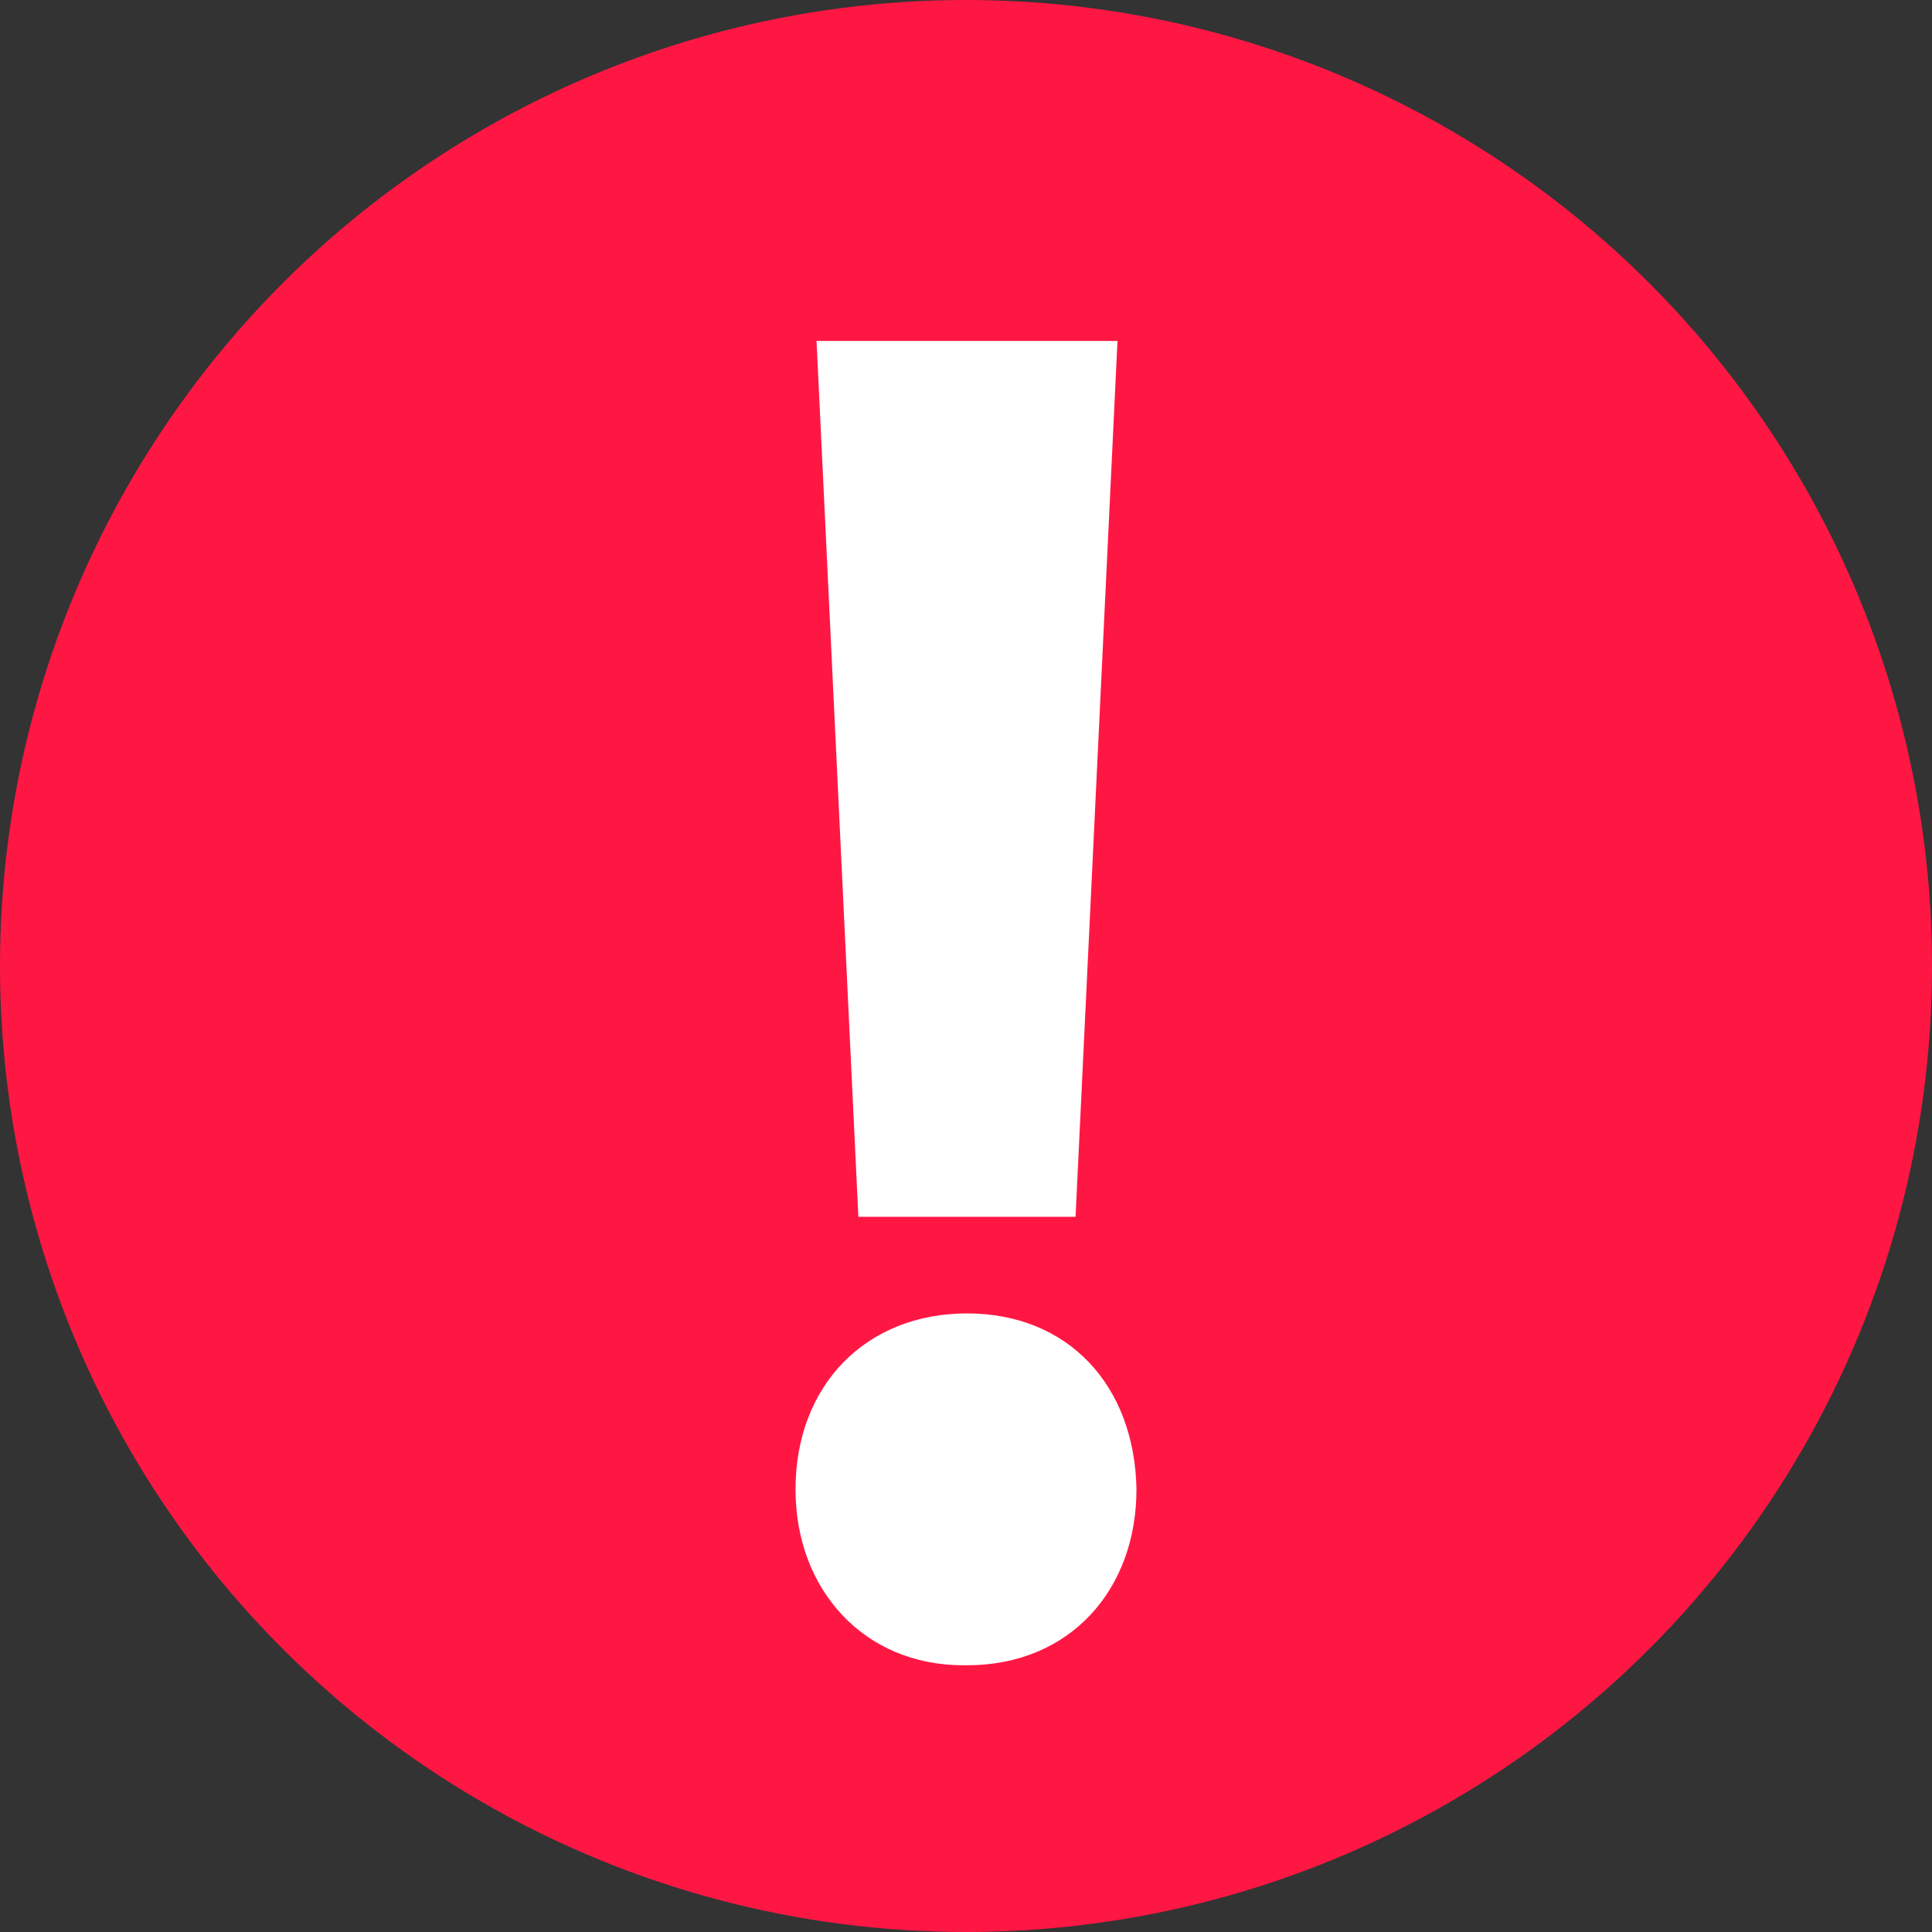
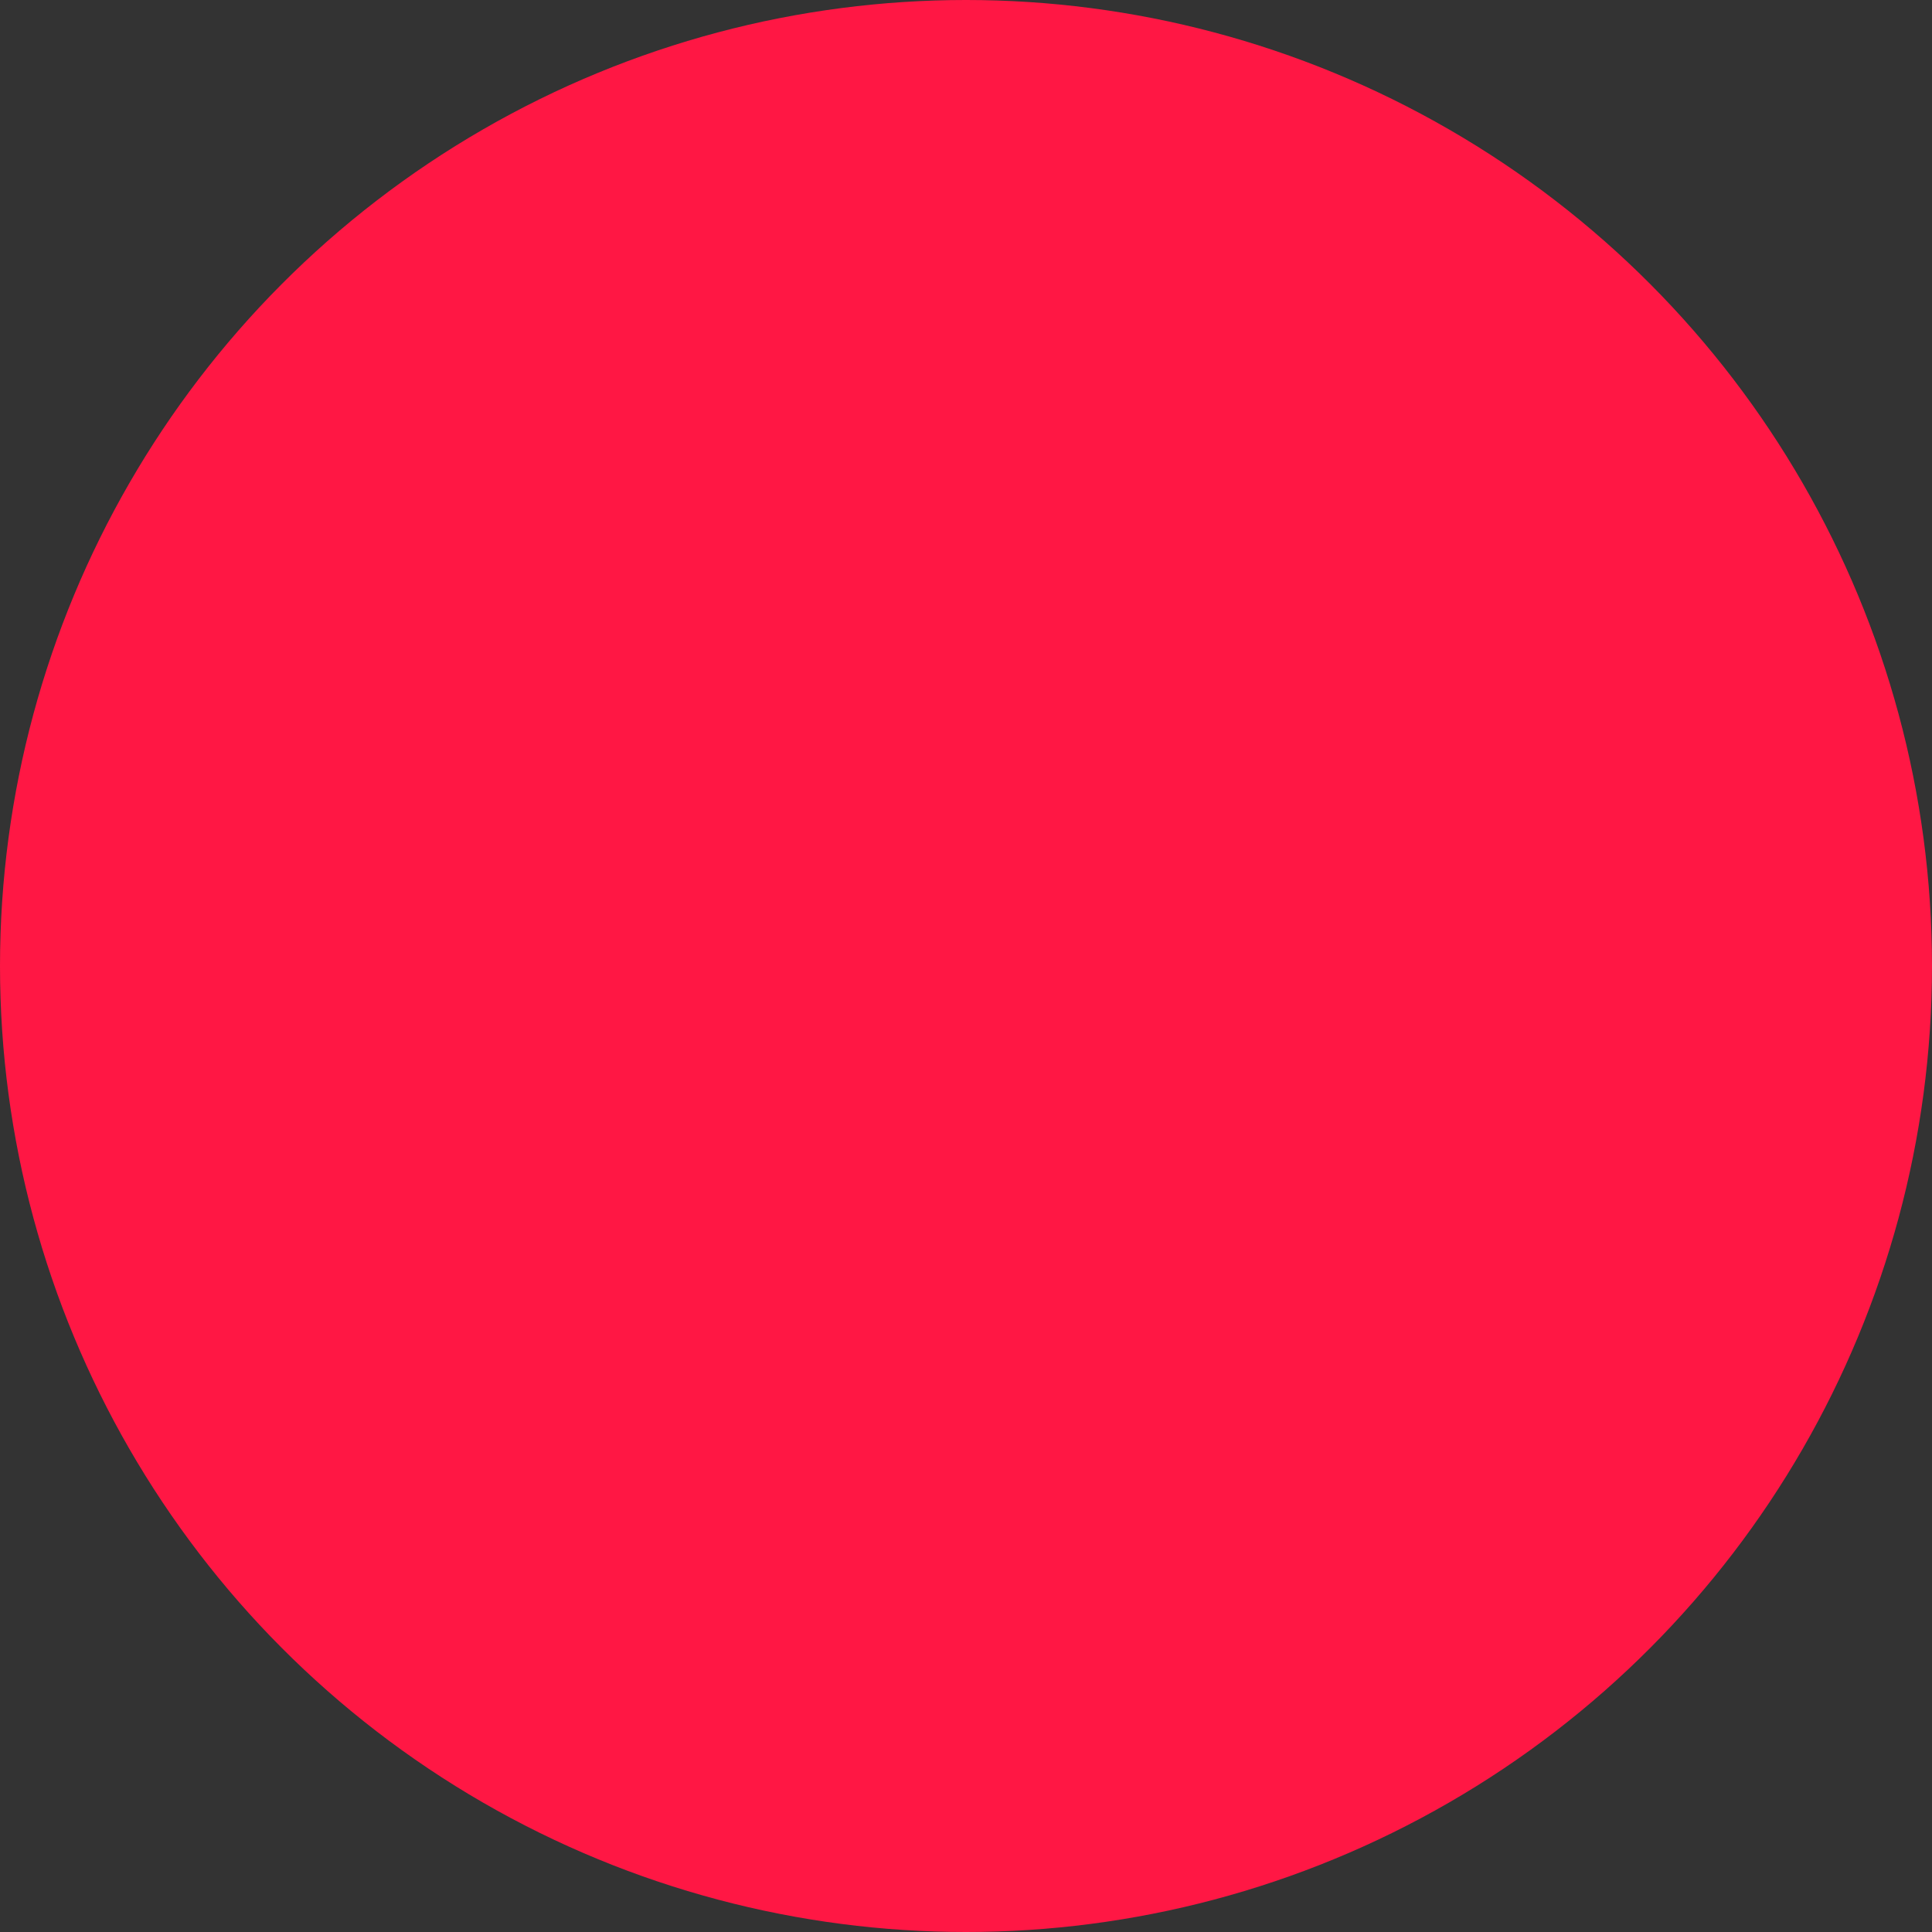
<svg xmlns="http://www.w3.org/2000/svg" width="17" height="17" viewBox="0 0 17 17" fill="none">
  <rect x="0" y="0" width="17" height="17" fill="#333333" stroke="none" />
  <circle cx="8.5" cy="8.5" r="8.5" fill="#FF1744" />
-   <path d="M8.509 11.557C7.621 11.557 7 12.188 7 13.105C7 13.989 7.603 14.653 8.476 14.653H8.509C9.414 14.653 10 13.989 10 13.105C9.984 12.188 9.397 11.557 8.509 11.557Z" fill="white" />
-   <path d="M9.464 10.707L9.833 3H7.185L7.553 10.707H9.464Z" fill="white" />
</svg>